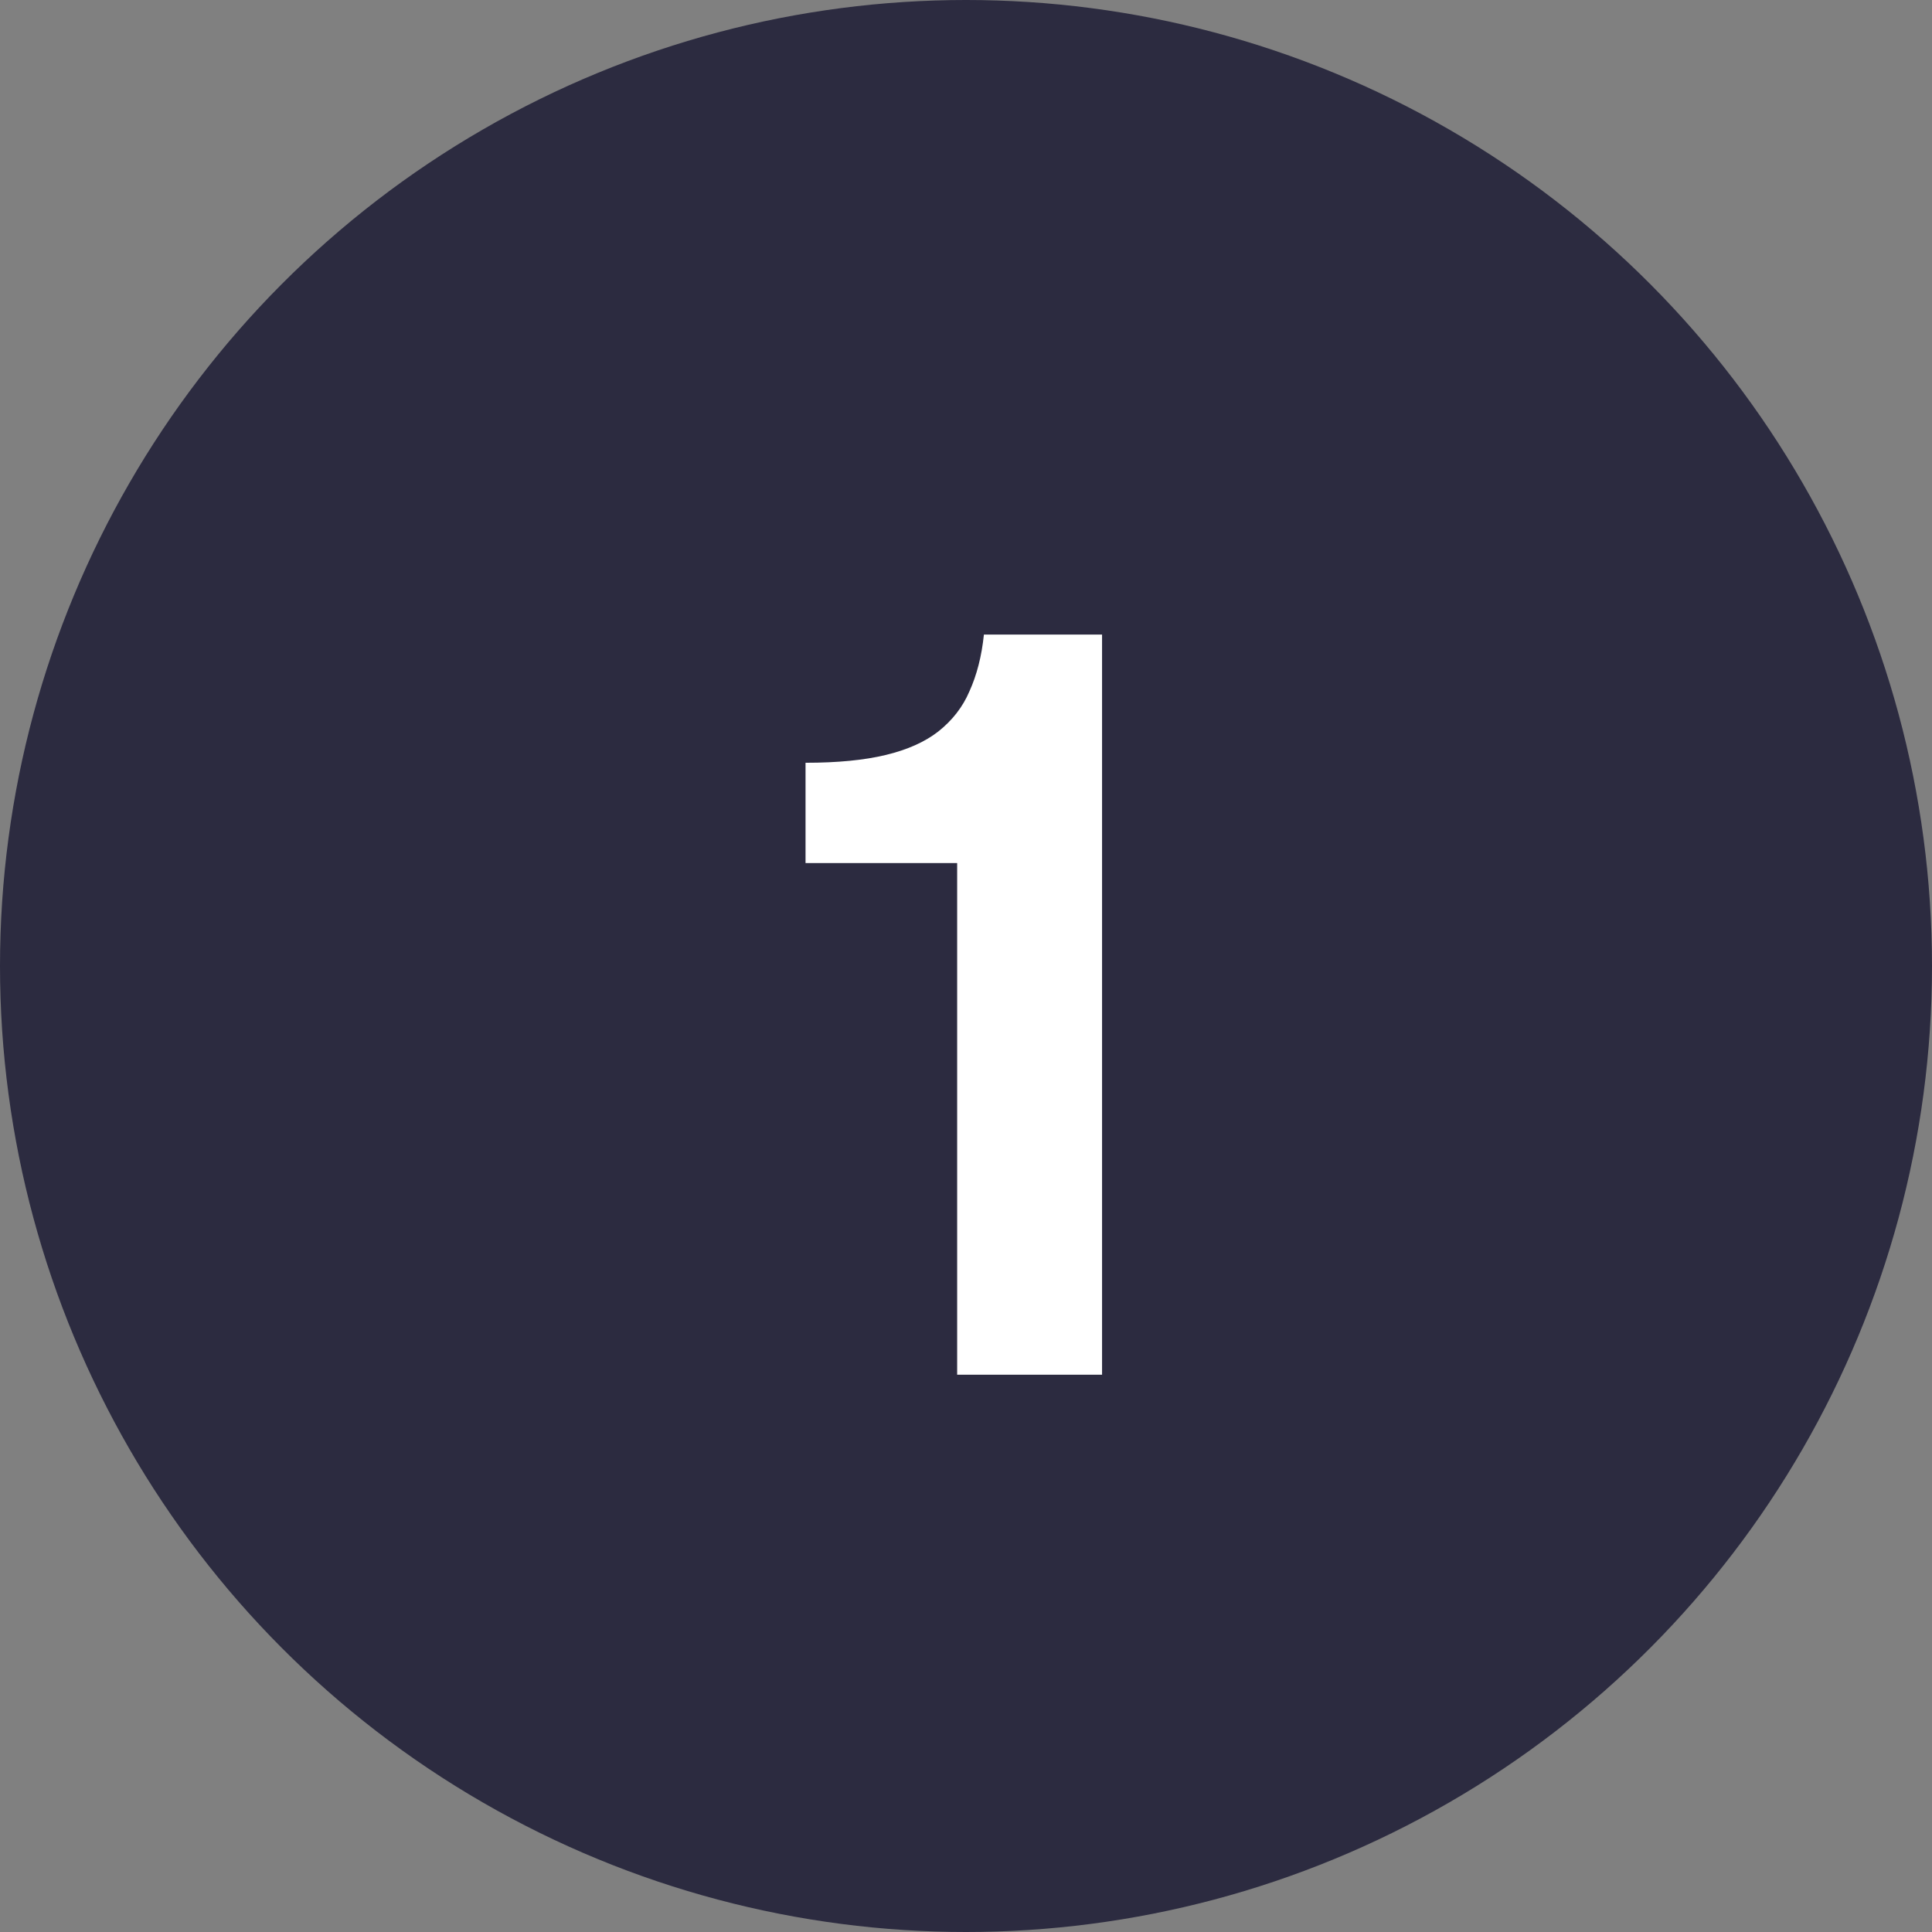
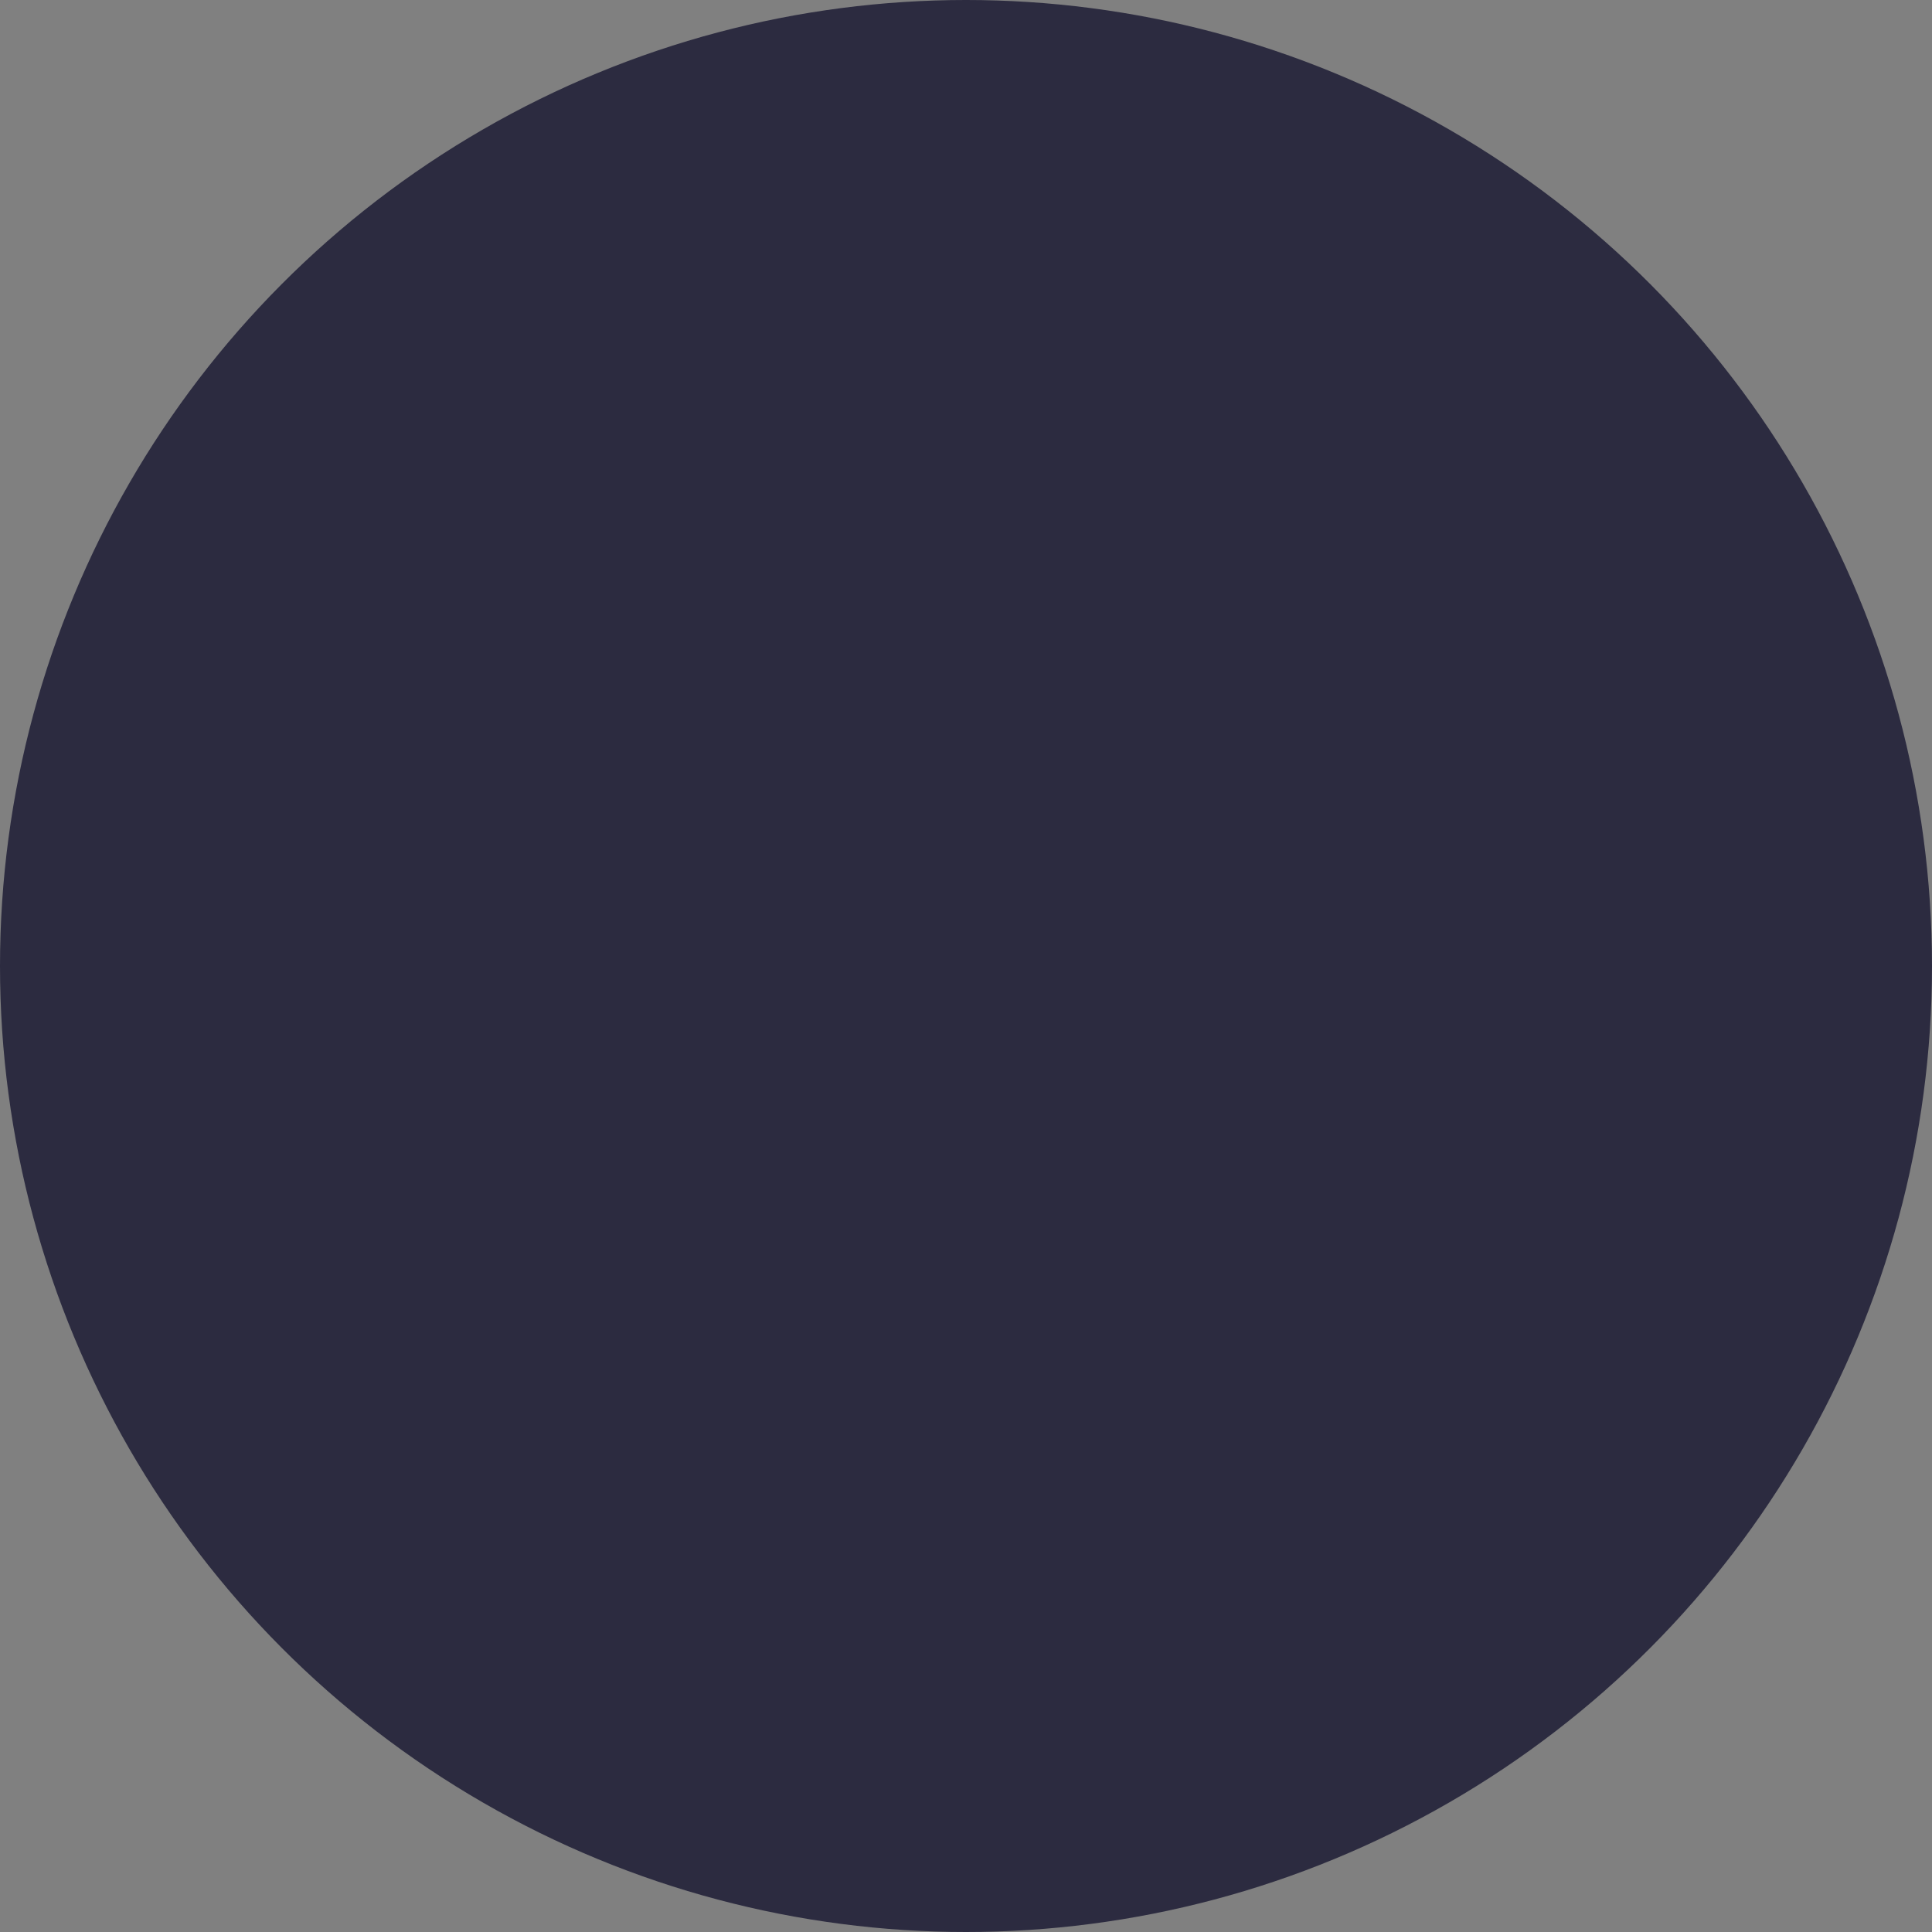
<svg xmlns="http://www.w3.org/2000/svg" width="52" height="52" viewBox="0 0 52 52" fill="none">
  <rect x="0" y="0" width="52" height="52" fill="#808080" stroke="none" />
  <circle cx="26" cy="26" r="26" fill="#2C2B40" />
-   <path d="M25.762 37V23.23H21.681V20.53C22.541 20.53 23.262 20.46 23.841 20.32C24.422 20.18 24.892 19.97 25.252 19.69C25.631 19.39 25.912 19.03 26.091 18.61C26.291 18.17 26.422 17.66 26.482 17.08H29.662V37H25.762Z" fill="white" />
</svg>